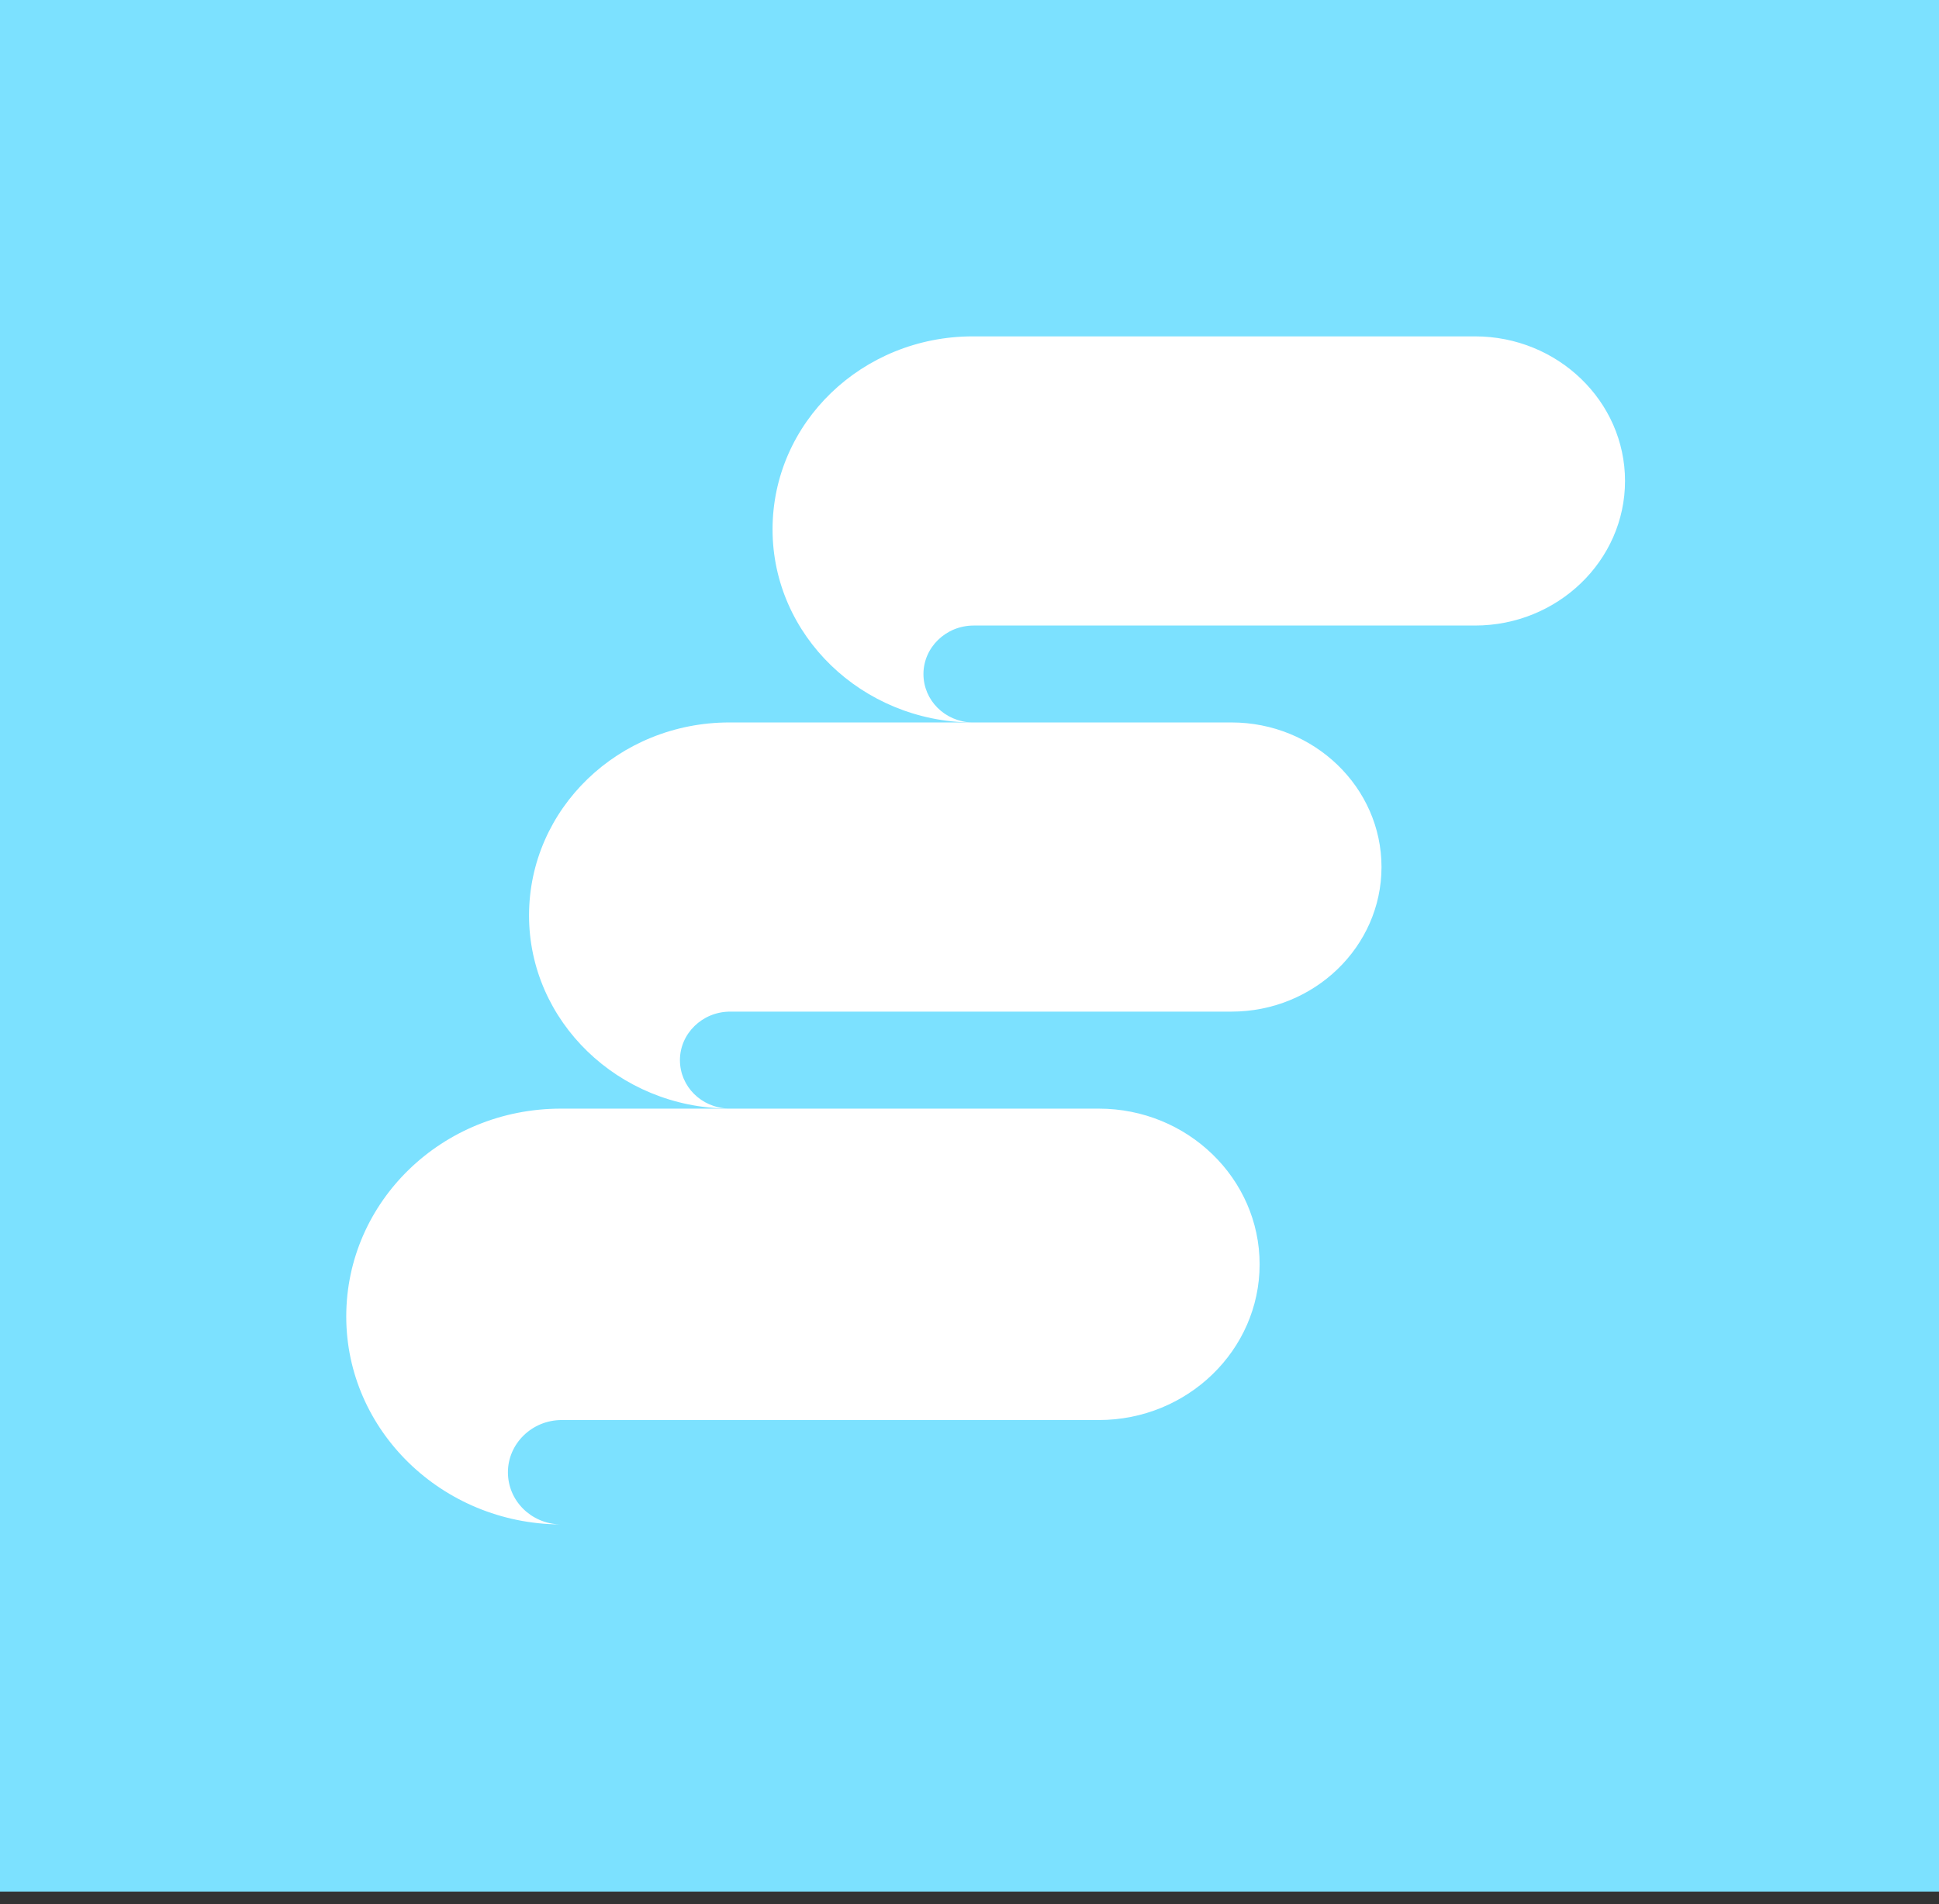
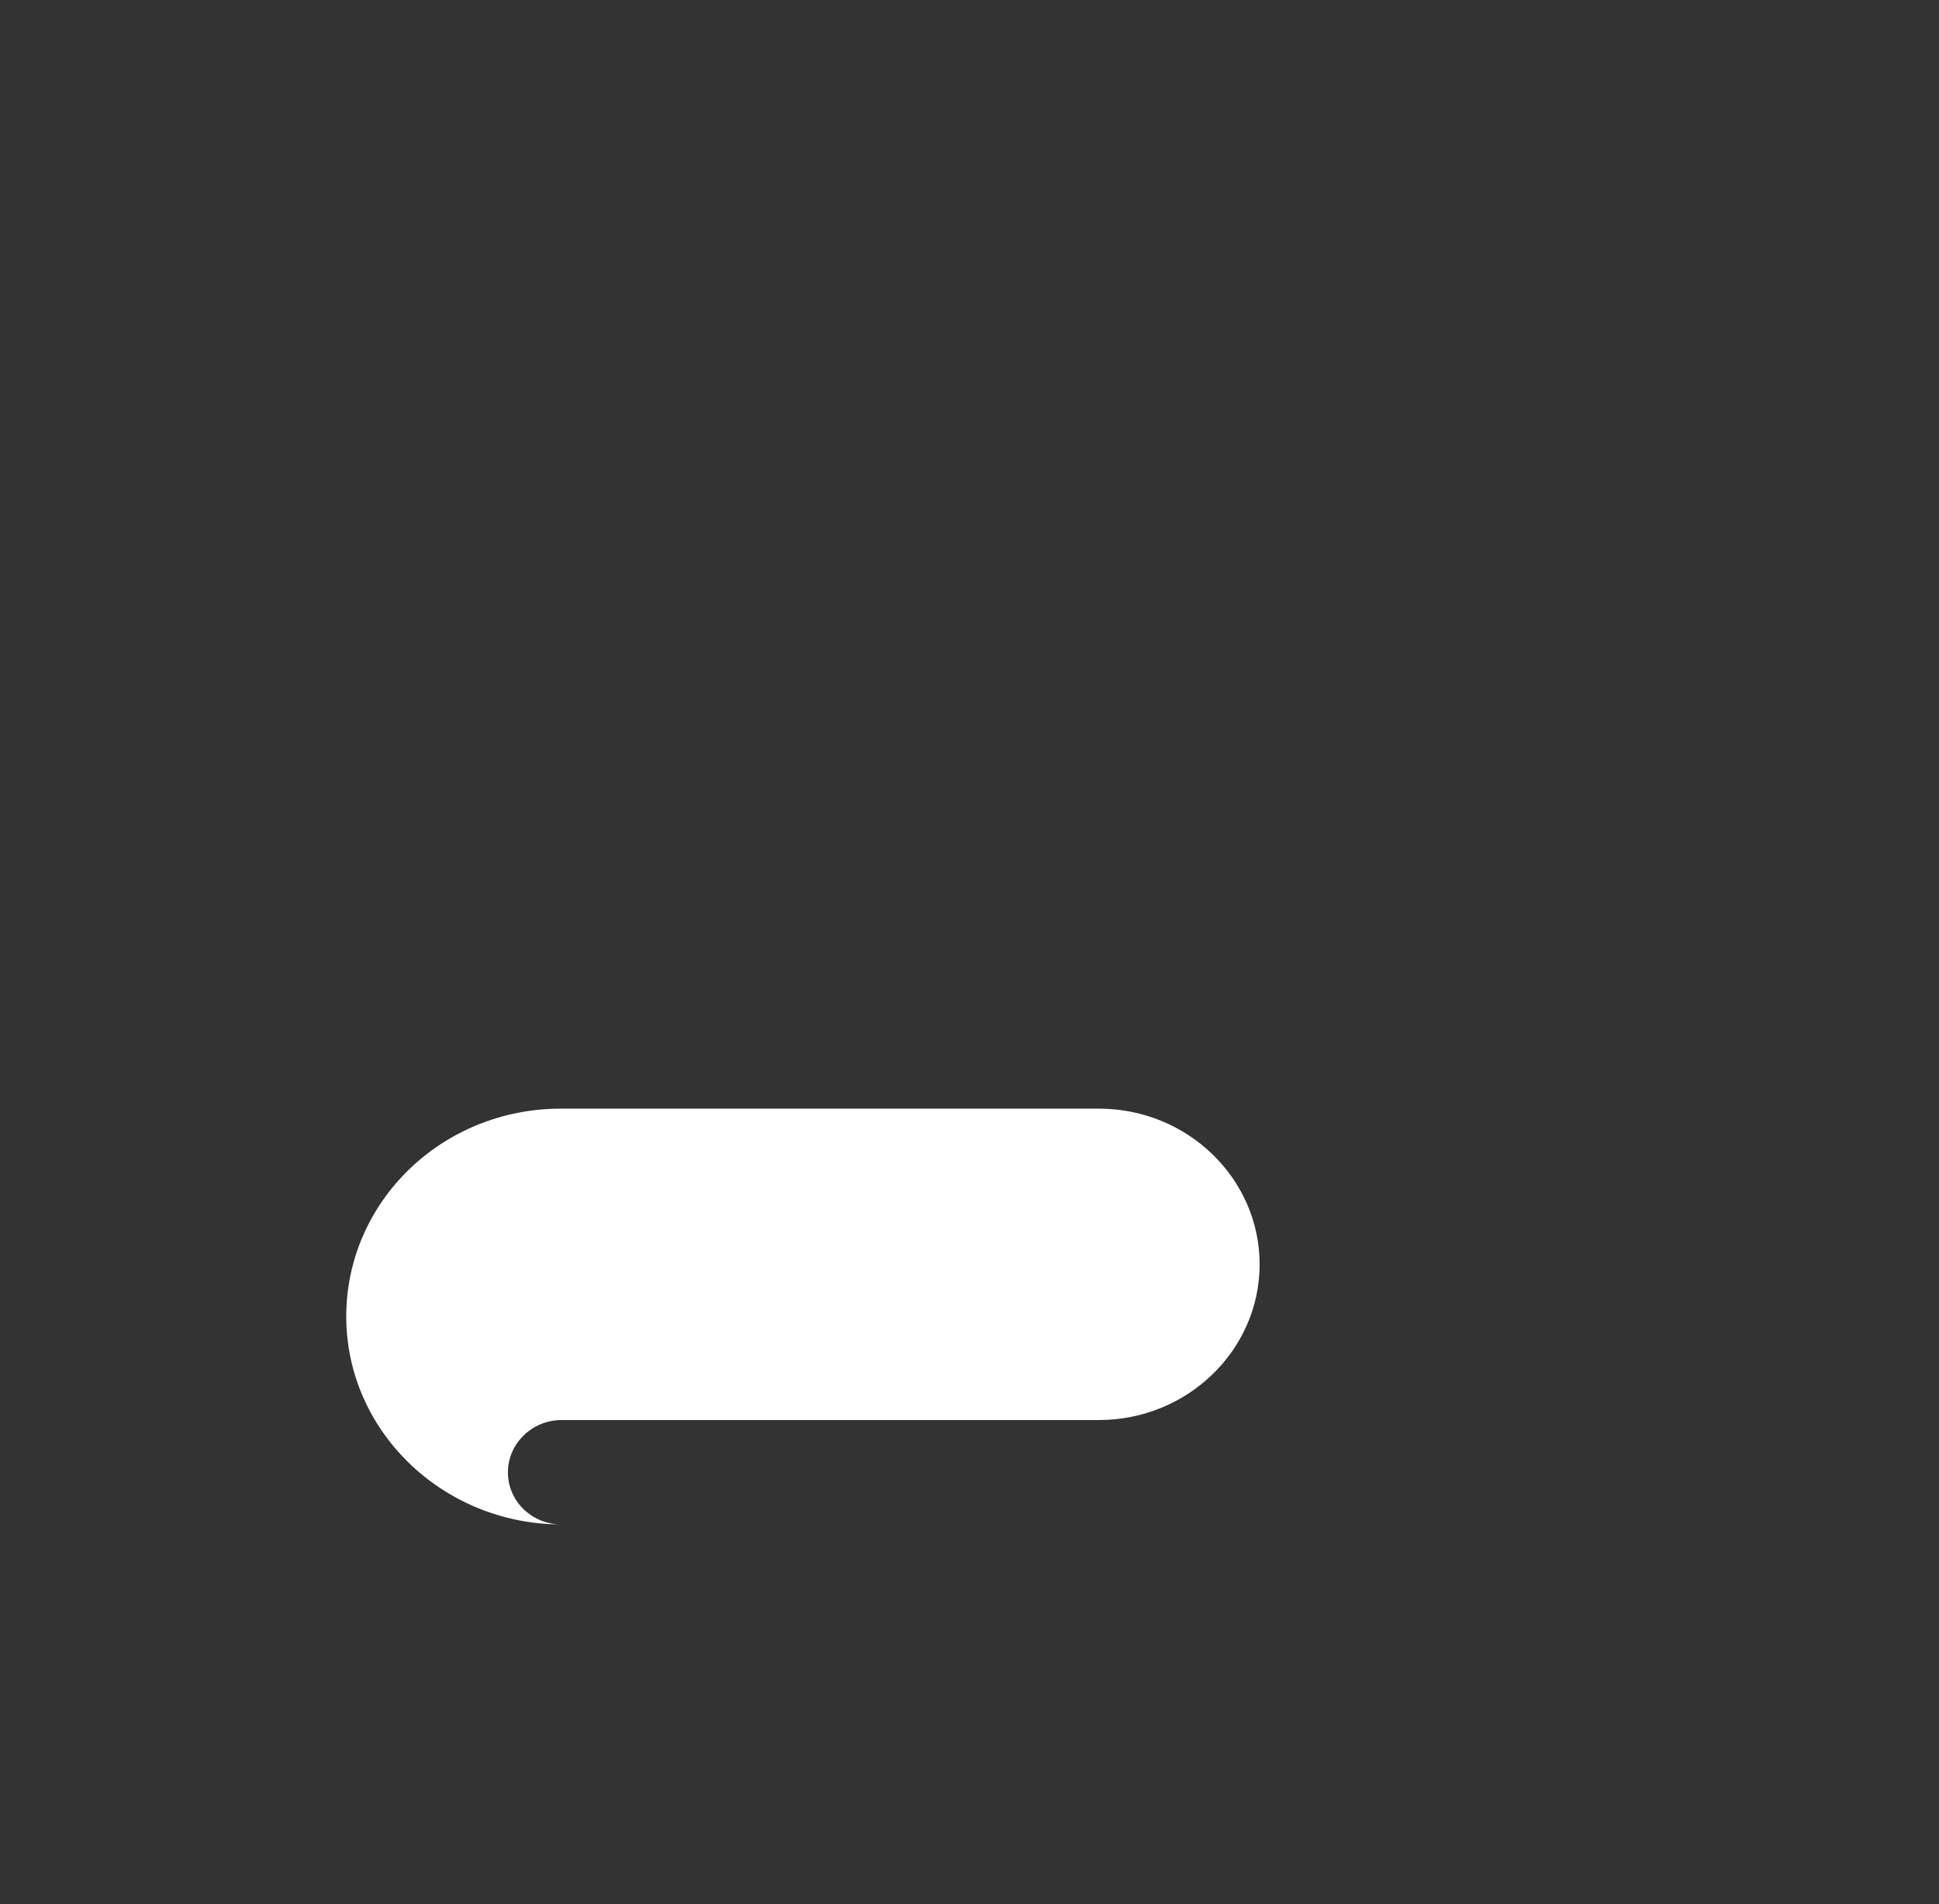
<svg xmlns="http://www.w3.org/2000/svg" width="56" height="55" viewBox="0 0 56 55" fill="none">
  <rect x="0" y="0" width="56" height="55" fill="#333333" stroke="none" />
-   <rect width="56" height="54.634" fill="#7CE1FF" />
-   <path d="M28.098 9.715C24.898 9.715 22.312 12.206 22.312 15.291C22.312 18.352 24.898 20.843 28.074 20.867C27.286 20.843 26.67 20.226 26.67 19.467C26.67 18.708 27.31 18.067 28.123 18.067C31.57 18.067 39.227 18.067 42.599 18.067C44.987 18.067 46.932 16.192 46.932 13.891C46.932 11.589 44.987 9.715 42.599 9.715L28.098 9.715Z" fill="white" />
-   <path d="M21.065 20.866C17.864 20.866 15.279 23.358 15.279 26.442C15.279 29.503 17.864 31.994 21.04 32.018C20.253 31.994 19.637 31.378 19.637 30.618C19.637 29.859 20.277 29.218 21.09 29.218C24.536 29.218 32.193 29.218 35.566 29.218C37.954 29.218 39.899 27.344 39.899 25.042C39.899 22.741 37.954 20.866 35.566 20.866L21.065 20.866Z" fill="white" />
  <path d="M16.199 32.02C12.77 32.02 10 34.703 10 38.024C10 41.321 12.77 44.004 16.173 44.029C15.329 44.004 14.669 43.339 14.669 42.522C14.669 41.704 15.355 41.014 16.225 41.014C19.918 41.014 28.122 41.014 31.736 41.014C34.295 41.014 36.379 38.995 36.379 36.517C36.379 34.038 34.295 32.02 31.736 32.02L16.199 32.02Z" fill="white" />
</svg>